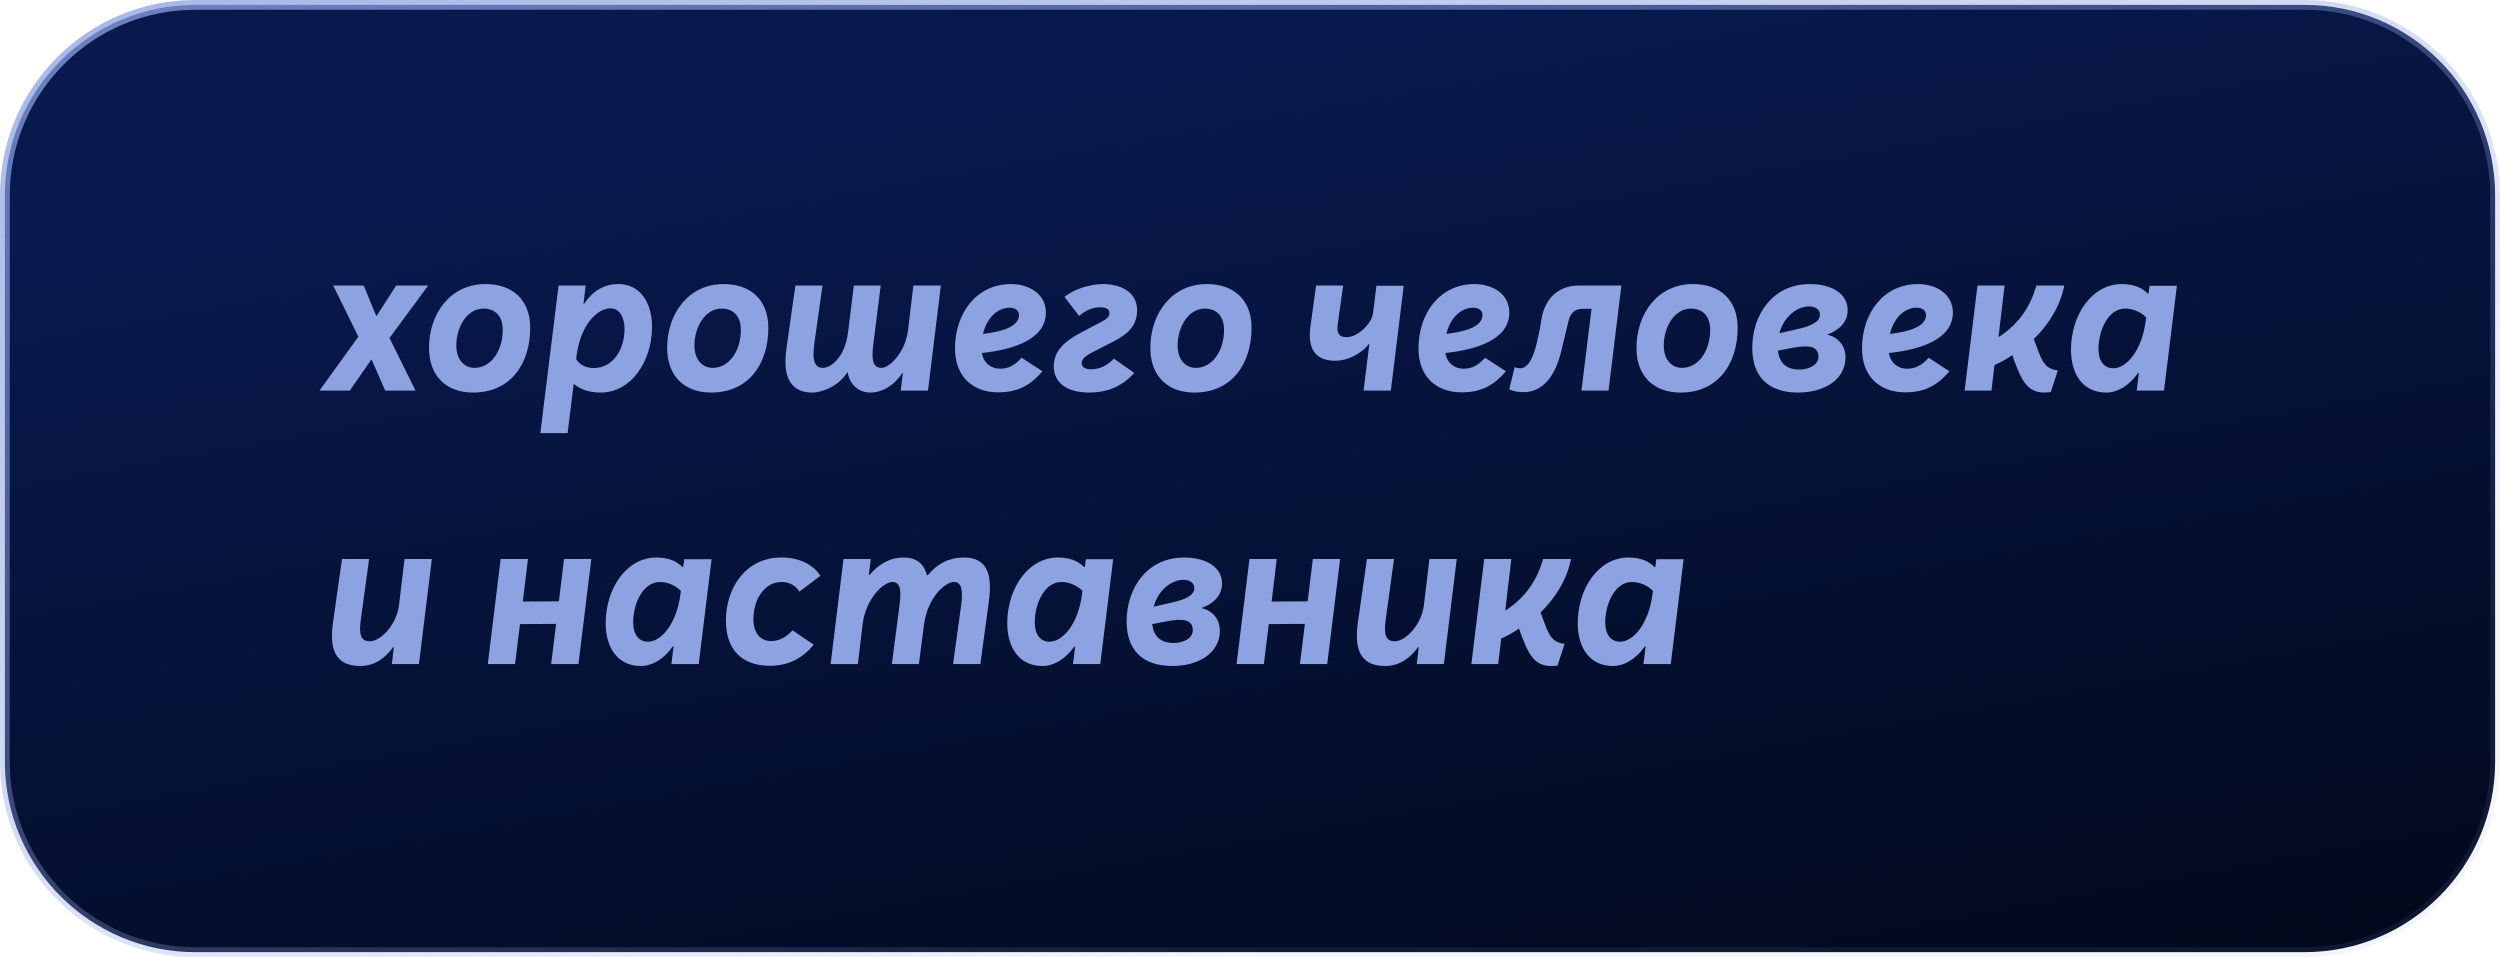
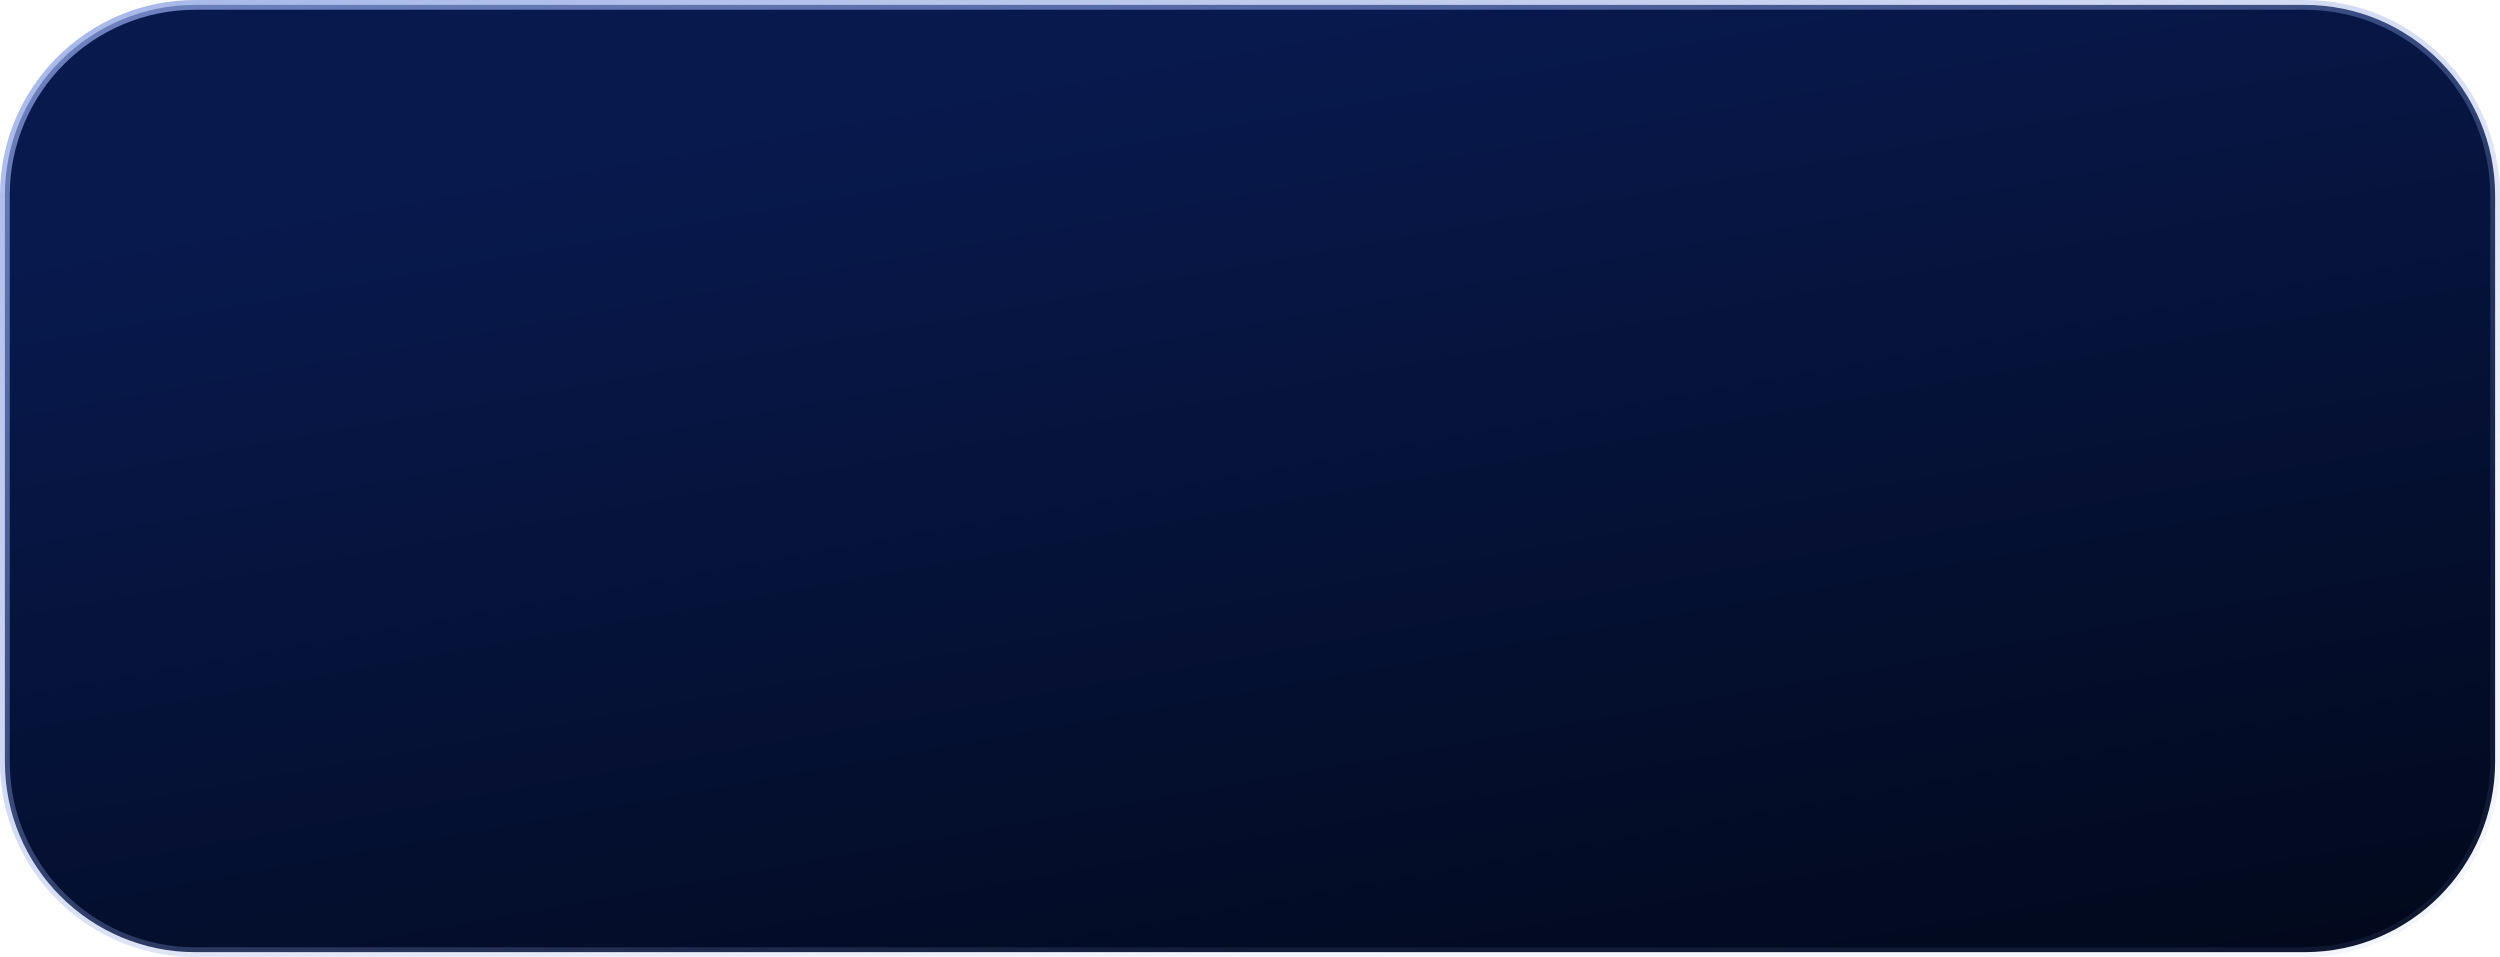
<svg xmlns="http://www.w3.org/2000/svg" width="256" height="98" viewBox="0 0 256 98" fill="none">
  <path d="M236 0.5H20C9.23 0.5 0.5 9.23 0.5 20V78C0.5 88.77 9.23 97.5 20 97.5H236C246.77 97.5 255.5 88.77 255.5 78V20C255.5 9.23 246.77 0.5 236 0.5Z" fill="url(#paint0_linear_458_11)" stroke="url(#paint1_linear_458_11)" />
-   <path d="M32.714 40L36.696 34.478L34.122 29.242H37.246L38.522 32.344H38.566L40.568 29.242H43.846L39.886 34.61L42.548 40H39.446L38.06 36.832H38.016L35.816 40H32.714ZM48.443 40.198C45.715 40.198 43.933 38.526 43.933 35.622C43.933 32.168 46.067 29.088 49.719 29.088C52.469 29.088 54.295 30.694 54.295 33.576C54.295 37.184 52.337 40.198 48.443 40.198ZM48.597 37.668C50.313 37.668 51.479 35.886 51.479 33.796C51.479 31.992 50.313 31.596 49.521 31.596C47.805 31.596 46.727 33.51 46.727 35.38C46.727 36.788 47.497 37.668 48.597 37.668ZM55.328 44.356L57.198 29.242H59.97L59.75 31.09L59.794 31.134C60.674 29.814 61.84 29.088 63.314 29.088C65.624 29.088 66.768 31.09 66.768 33.466C66.768 37.03 64.612 40.198 61.51 40.198C60.454 40.198 59.508 39.934 58.804 39.34L58.738 39.362L58.122 44.356H55.328ZM60.784 37.69C62.808 37.69 63.952 35.732 63.952 33.708C63.952 32.542 63.468 31.574 62.522 31.574C61.07 31.574 59.442 33.4 59.046 36.37L59.002 36.788C59.376 37.382 60.058 37.69 60.784 37.69ZM72.827 40.198C70.099 40.198 68.317 38.526 68.317 35.622C68.317 32.168 70.451 29.088 74.103 29.088C76.853 29.088 78.679 30.694 78.679 33.576C78.679 37.184 76.721 40.198 72.827 40.198ZM72.981 37.668C74.697 37.668 75.863 35.886 75.863 33.796C75.863 31.992 74.697 31.596 73.905 31.596C72.189 31.596 71.111 33.51 71.111 35.38C71.111 36.788 71.881 37.668 72.981 37.668ZM83.189 40.198C81.165 40.198 80.087 38.878 80.527 35.71L81.451 29.242H84.223L83.387 35.182C83.123 37.074 83.497 37.668 84.289 37.668C84.993 37.668 86.511 36.722 86.841 34.016L87.435 29.242H90.185L89.415 35.336C89.195 37.096 89.503 37.668 90.273 37.668C91.109 37.668 92.693 36.084 92.979 33.84L93.529 29.242H96.345L95.025 40H92.231L92.451 38.196H92.385C91.681 39.362 90.405 40.198 89.129 40.198C87.897 40.198 87.017 39.362 86.797 38.13H86.753C85.983 39.428 84.289 40.198 83.189 40.198ZM102.391 37.756C103.249 37.756 103.909 37.426 104.613 36.634L106.747 38.02C105.559 39.406 104.283 40.176 102.215 40.176C99.531 40.176 97.793 38.482 97.793 35.688C97.793 32.124 99.949 29.088 103.535 29.088C105.317 29.088 107.099 30.056 107.099 32.014C107.077 34.742 103.821 35.798 100.543 36.15C100.741 37.25 101.555 37.756 102.391 37.756ZM103.359 31.508C102.303 31.508 101.093 32.366 100.653 34.192C102.567 33.972 104.327 33.466 104.349 32.278C104.349 31.794 103.997 31.508 103.359 31.508ZM111.489 40.198C109.091 40.176 107.925 39.098 107.903 37.536C107.903 35.908 109.047 34.896 110.851 33.972L112.017 33.356C113.183 32.762 113.623 32.564 113.601 32.036C113.579 31.64 113.249 31.464 112.611 31.464C111.995 31.464 111.269 31.706 110.499 32.344L109.003 30.408C109.905 29.638 111.599 29.088 112.941 29.088C114.547 29.088 116.439 29.748 116.439 31.772C116.439 33.73 114.965 34.5 113.557 35.204L112.171 35.908C111.005 36.48 110.763 36.832 110.763 37.206C110.763 37.69 111.335 37.822 111.687 37.822C112.567 37.822 113.403 37.448 114.063 36.722L116.153 38.196C114.943 39.494 113.535 40.198 111.489 40.198ZM122.306 40.198C119.578 40.198 117.796 38.526 117.796 35.622C117.796 32.168 119.93 29.088 123.582 29.088C126.332 29.088 128.158 30.694 128.158 33.576C128.158 37.184 126.2 40.198 122.306 40.198ZM122.46 37.668C124.176 37.668 125.342 35.886 125.342 33.796C125.342 31.992 124.176 31.596 123.384 31.596C121.668 31.596 120.59 33.51 120.59 35.38C120.59 36.788 121.36 37.668 122.46 37.668ZM139.628 40L140.222 35.226H140.178C139.254 36.37 137.846 36.942 136.746 36.942C134.634 36.942 133.864 35.644 134.194 33.4L134.766 29.242H137.538L136.988 33.158C136.856 34.06 137.054 34.544 137.934 34.522C139.1 34.5 140.464 33.092 140.596 32.102L140.948 29.264H143.742L142.422 40H139.628ZM149.85 37.756C150.708 37.756 151.368 37.426 152.072 36.634L154.206 38.02C153.018 39.406 151.742 40.176 149.674 40.176C146.99 40.176 145.252 38.482 145.252 35.688C145.252 32.124 147.408 29.088 150.994 29.088C152.776 29.088 154.558 30.056 154.558 32.014C154.536 34.742 151.28 35.798 148.002 36.15C148.2 37.25 149.014 37.756 149.85 37.756ZM150.818 31.508C149.762 31.508 148.552 32.366 148.112 34.192C150.026 33.972 151.786 33.466 151.808 32.278C151.808 31.794 151.456 31.508 150.818 31.508ZM161.654 29.242H166.032L164.712 40H161.94L162.974 31.618H162.094C161.192 31.618 160.796 32.102 160.598 32.938C160.356 33.862 160.18 34.72 159.85 36.062C159.19 38.68 157.892 40.154 156 40.154C155.516 40.154 155.01 40.088 154.548 39.868L155.098 37.602C155.274 37.668 155.472 37.712 155.648 37.712C156.506 37.712 157.056 36.568 157.43 34.852C157.584 34.214 157.738 33.422 157.87 32.564C158.222 30.584 159.564 29.242 161.654 29.242ZM172.085 40.198C169.357 40.198 167.575 38.526 167.575 35.622C167.575 32.168 169.709 29.088 173.361 29.088C176.111 29.088 177.937 30.694 177.937 33.576C177.937 37.184 175.979 40.198 172.085 40.198ZM172.239 37.668C173.955 37.668 175.121 35.886 175.121 33.796C175.121 31.992 173.955 31.596 173.163 31.596C171.447 31.596 170.369 33.51 170.369 35.38C170.369 36.788 171.139 37.668 172.239 37.668ZM187.155 34.28C188.365 34.588 188.981 35.534 188.981 36.568C188.981 38.966 186.671 40.198 184.141 40.198C181.039 40.198 179.433 38.548 179.433 35.622C179.433 32.256 181.501 29.088 185.329 29.088C187.507 29.088 189.201 30.034 189.201 31.75C189.201 33.114 188.145 33.884 187.155 34.236V34.28ZM184.119 33.686C185.351 33.422 186.363 32.982 186.363 32.234C186.363 31.64 185.835 31.376 185.241 31.376C184.031 31.376 182.667 32.41 182.205 34.126L184.119 33.686ZM184.273 37.844C185.021 37.844 186.209 37.492 186.209 36.524C186.209 35.358 185.043 35.358 183.635 35.6L182.051 35.908C182.205 37.162 182.909 37.844 184.273 37.844ZM195.268 37.756C196.126 37.756 196.786 37.426 197.49 36.634L199.624 38.02C198.436 39.406 197.16 40.176 195.092 40.176C192.408 40.176 190.67 38.482 190.67 35.688C190.67 32.124 192.826 29.088 196.412 29.088C198.194 29.088 199.976 30.056 199.976 32.014C199.954 34.742 196.698 35.798 193.42 36.15C193.618 37.25 194.432 37.756 195.268 37.756ZM196.236 31.508C195.18 31.508 193.97 32.366 193.53 34.192C195.444 33.972 197.204 33.466 197.226 32.278C197.226 31.794 196.874 31.508 196.236 31.508ZM201.176 40L202.496 29.242H205.268L204.652 34.478L204.696 34.5C206.896 33.07 207.974 31.178 208.524 29.242H211.384C210.966 31.332 209.8 33.224 208.26 34.72L208.722 35.952C209.272 37.492 209.778 37.8 210.724 37.932L209.998 40.154C209.8 40.176 209.602 40.198 209.294 40.198C207.6 40.176 207.006 38.922 206.28 36.986L206.06 36.37C205.466 36.766 204.85 37.118 204.234 37.382L203.926 40H201.176ZM215.676 40.198C213.234 40.198 212.068 38.24 212.068 35.82C212.068 32.234 214.224 29.088 217.26 29.088C218.36 29.088 219.306 29.396 219.944 30.078L220.01 30.056L220.12 29.264H222.914L221.594 40H218.8L219.02 38.196L218.954 38.174C218.03 39.494 216.842 40.198 215.676 40.198ZM216.402 37.712C217.744 37.712 219.328 35.908 219.724 32.85L219.768 32.498C219.196 31.926 218.382 31.596 217.612 31.596C215.896 31.596 214.884 33.796 214.884 35.732C214.884 36.942 215.434 37.712 216.402 37.712ZM36.894 68.198C34.76 68.198 33.66 67.01 34.078 63.886L35.024 57.242H37.796L36.96 63.336C36.696 65.096 37.004 65.668 37.884 65.668C38.94 65.668 40.59 64.04 40.854 61.994L41.426 57.242H44.22L42.9 68H40.128L40.326 66.24H40.282C39.468 67.384 38.346 68.198 36.894 68.198ZM57.758 57.242H60.552L59.232 68H56.438L56.944 63.886L53.248 63.908L52.742 68H49.948L51.268 57.242H54.062L53.534 61.598L57.23 61.576L57.758 57.242ZM65.629 68.198C63.187 68.198 62.021 66.24 62.021 63.82C62.021 60.234 64.177 57.088 67.213 57.088C68.313 57.088 69.259 57.396 69.897 58.078L69.963 58.056L70.073 57.264H72.867L71.547 68H68.753L68.973 66.196L68.907 66.174C67.983 67.494 66.795 68.198 65.629 68.198ZM66.355 65.712C67.697 65.712 69.281 63.908 69.677 60.85L69.721 60.498C69.149 59.926 68.335 59.596 67.565 59.596C65.849 59.596 64.837 61.796 64.837 63.732C64.837 64.942 65.387 65.712 66.355 65.712ZM78.821 68.176C76.071 68.176 74.333 66.614 74.333 63.556C74.333 60.168 76.379 57.088 80.009 57.088C81.791 57.088 83.199 57.748 84.013 58.958L81.857 60.586C81.439 59.904 80.779 59.596 80.009 59.596C78.315 59.596 77.149 61.334 77.149 63.402C77.149 64.942 77.963 65.646 78.975 65.646C79.657 65.646 80.449 65.338 81.153 64.546L83.331 66.02C82.187 67.384 80.779 68.176 78.821 68.176ZM85.054 68L86.374 57.242H89.168L88.97 58.848L89.036 58.87C90.048 57.682 91.236 57.088 92.49 57.088C93.788 57.088 94.602 57.66 94.91 58.892H95.02C96.01 57.682 97.242 57.088 98.694 57.088C100.894 57.088 101.664 58.518 101.268 61.532L100.388 68H97.594L98.43 61.928C98.628 60.388 98.452 59.596 97.682 59.596C96.758 59.596 94.998 61.202 94.624 63.93L94.096 68H91.324L92.116 61.928C92.314 60.388 92.182 59.596 91.39 59.596C90.444 59.596 88.662 61.312 88.332 63.908L87.848 68H85.054ZM106.751 68.198C104.309 68.198 103.143 66.24 103.143 63.82C103.143 60.234 105.299 57.088 108.335 57.088C109.435 57.088 110.381 57.396 111.019 58.078L111.085 58.056L111.195 57.264H113.989L112.669 68H109.875L110.095 66.196L110.029 66.174C109.105 67.494 107.917 68.198 106.751 68.198ZM107.477 65.712C108.819 65.712 110.403 63.908 110.799 60.85L110.843 60.498C110.271 59.926 109.457 59.596 108.687 59.596C106.971 59.596 105.959 61.796 105.959 63.732C105.959 64.942 106.509 65.712 107.477 65.712ZM123.088 62.28C124.298 62.588 124.914 63.534 124.914 64.568C124.914 66.966 122.604 68.198 120.074 68.198C116.972 68.198 115.366 66.548 115.366 63.622C115.366 60.256 117.434 57.088 121.262 57.088C123.44 57.088 125.134 58.034 125.134 59.75C125.134 61.114 124.078 61.884 123.088 62.236V62.28ZM120.052 61.686C121.284 61.422 122.296 60.982 122.296 60.234C122.296 59.64 121.768 59.376 121.174 59.376C119.964 59.376 118.6 60.41 118.138 62.126L120.052 61.686ZM120.206 65.844C120.954 65.844 122.142 65.492 122.142 64.524C122.142 63.358 120.976 63.358 119.568 63.6L117.984 63.908C118.138 65.162 118.842 65.844 120.206 65.844ZM134.435 57.242H137.229L135.909 68H133.115L133.621 63.886L129.925 63.908L129.419 68H126.625L127.945 57.242H130.739L130.211 61.598L133.907 61.576L134.435 57.242ZM141.845 68.198C139.711 68.198 138.611 67.01 139.029 63.886L139.975 57.242H142.747L141.911 63.336C141.647 65.096 141.955 65.668 142.835 65.668C143.891 65.668 145.541 64.04 145.805 61.994L146.377 57.242H149.171L147.851 68H145.079L145.277 66.24H145.233C144.419 67.384 143.297 68.198 141.845 68.198ZM150.666 68L151.986 57.242H154.758L154.142 62.478L154.186 62.5C156.386 61.07 157.464 59.178 158.014 57.242H160.874C160.456 59.332 159.29 61.224 157.75 62.72L158.212 63.952C158.762 65.492 159.268 65.8 160.214 65.932L159.488 68.154C159.29 68.176 159.092 68.198 158.784 68.198C157.09 68.176 156.496 66.922 155.77 64.986L155.55 64.37C154.956 64.766 154.34 65.118 153.724 65.382L153.416 68H150.666ZM165.167 68.198C162.725 68.198 161.559 66.24 161.559 63.82C161.559 60.234 163.715 57.088 166.751 57.088C167.851 57.088 168.797 57.396 169.435 58.078L169.501 58.056L169.611 57.264H172.405L171.085 68H168.291L168.511 66.196L168.445 66.174C167.521 67.494 166.333 68.198 165.167 68.198ZM165.893 65.712C167.235 65.712 168.819 63.908 169.215 60.85L169.259 60.498C168.687 59.926 167.873 59.596 167.103 59.596C165.387 59.596 164.375 61.796 164.375 63.732C164.375 64.942 164.925 65.712 165.893 65.712Z" fill="#8DA2E1" />
  <defs>
    <linearGradient id="paint0_linear_458_11" x1="-55.638" y1="34.863" x2="-32.685" y2="161.749" gradientUnits="userSpaceOnUse">
      <stop stop-color="#08194E" />
      <stop offset="1" stop-color="#010716" />
    </linearGradient>
    <linearGradient id="paint1_linear_458_11" x1="64" y1="-66" x2="121.066" y2="100.378" gradientUnits="userSpaceOnUse">
      <stop stop-color="#8DA2E1" />
      <stop offset="1" stop-color="#8DA2E1" stop-opacity="0.1" />
    </linearGradient>
  </defs>
</svg>